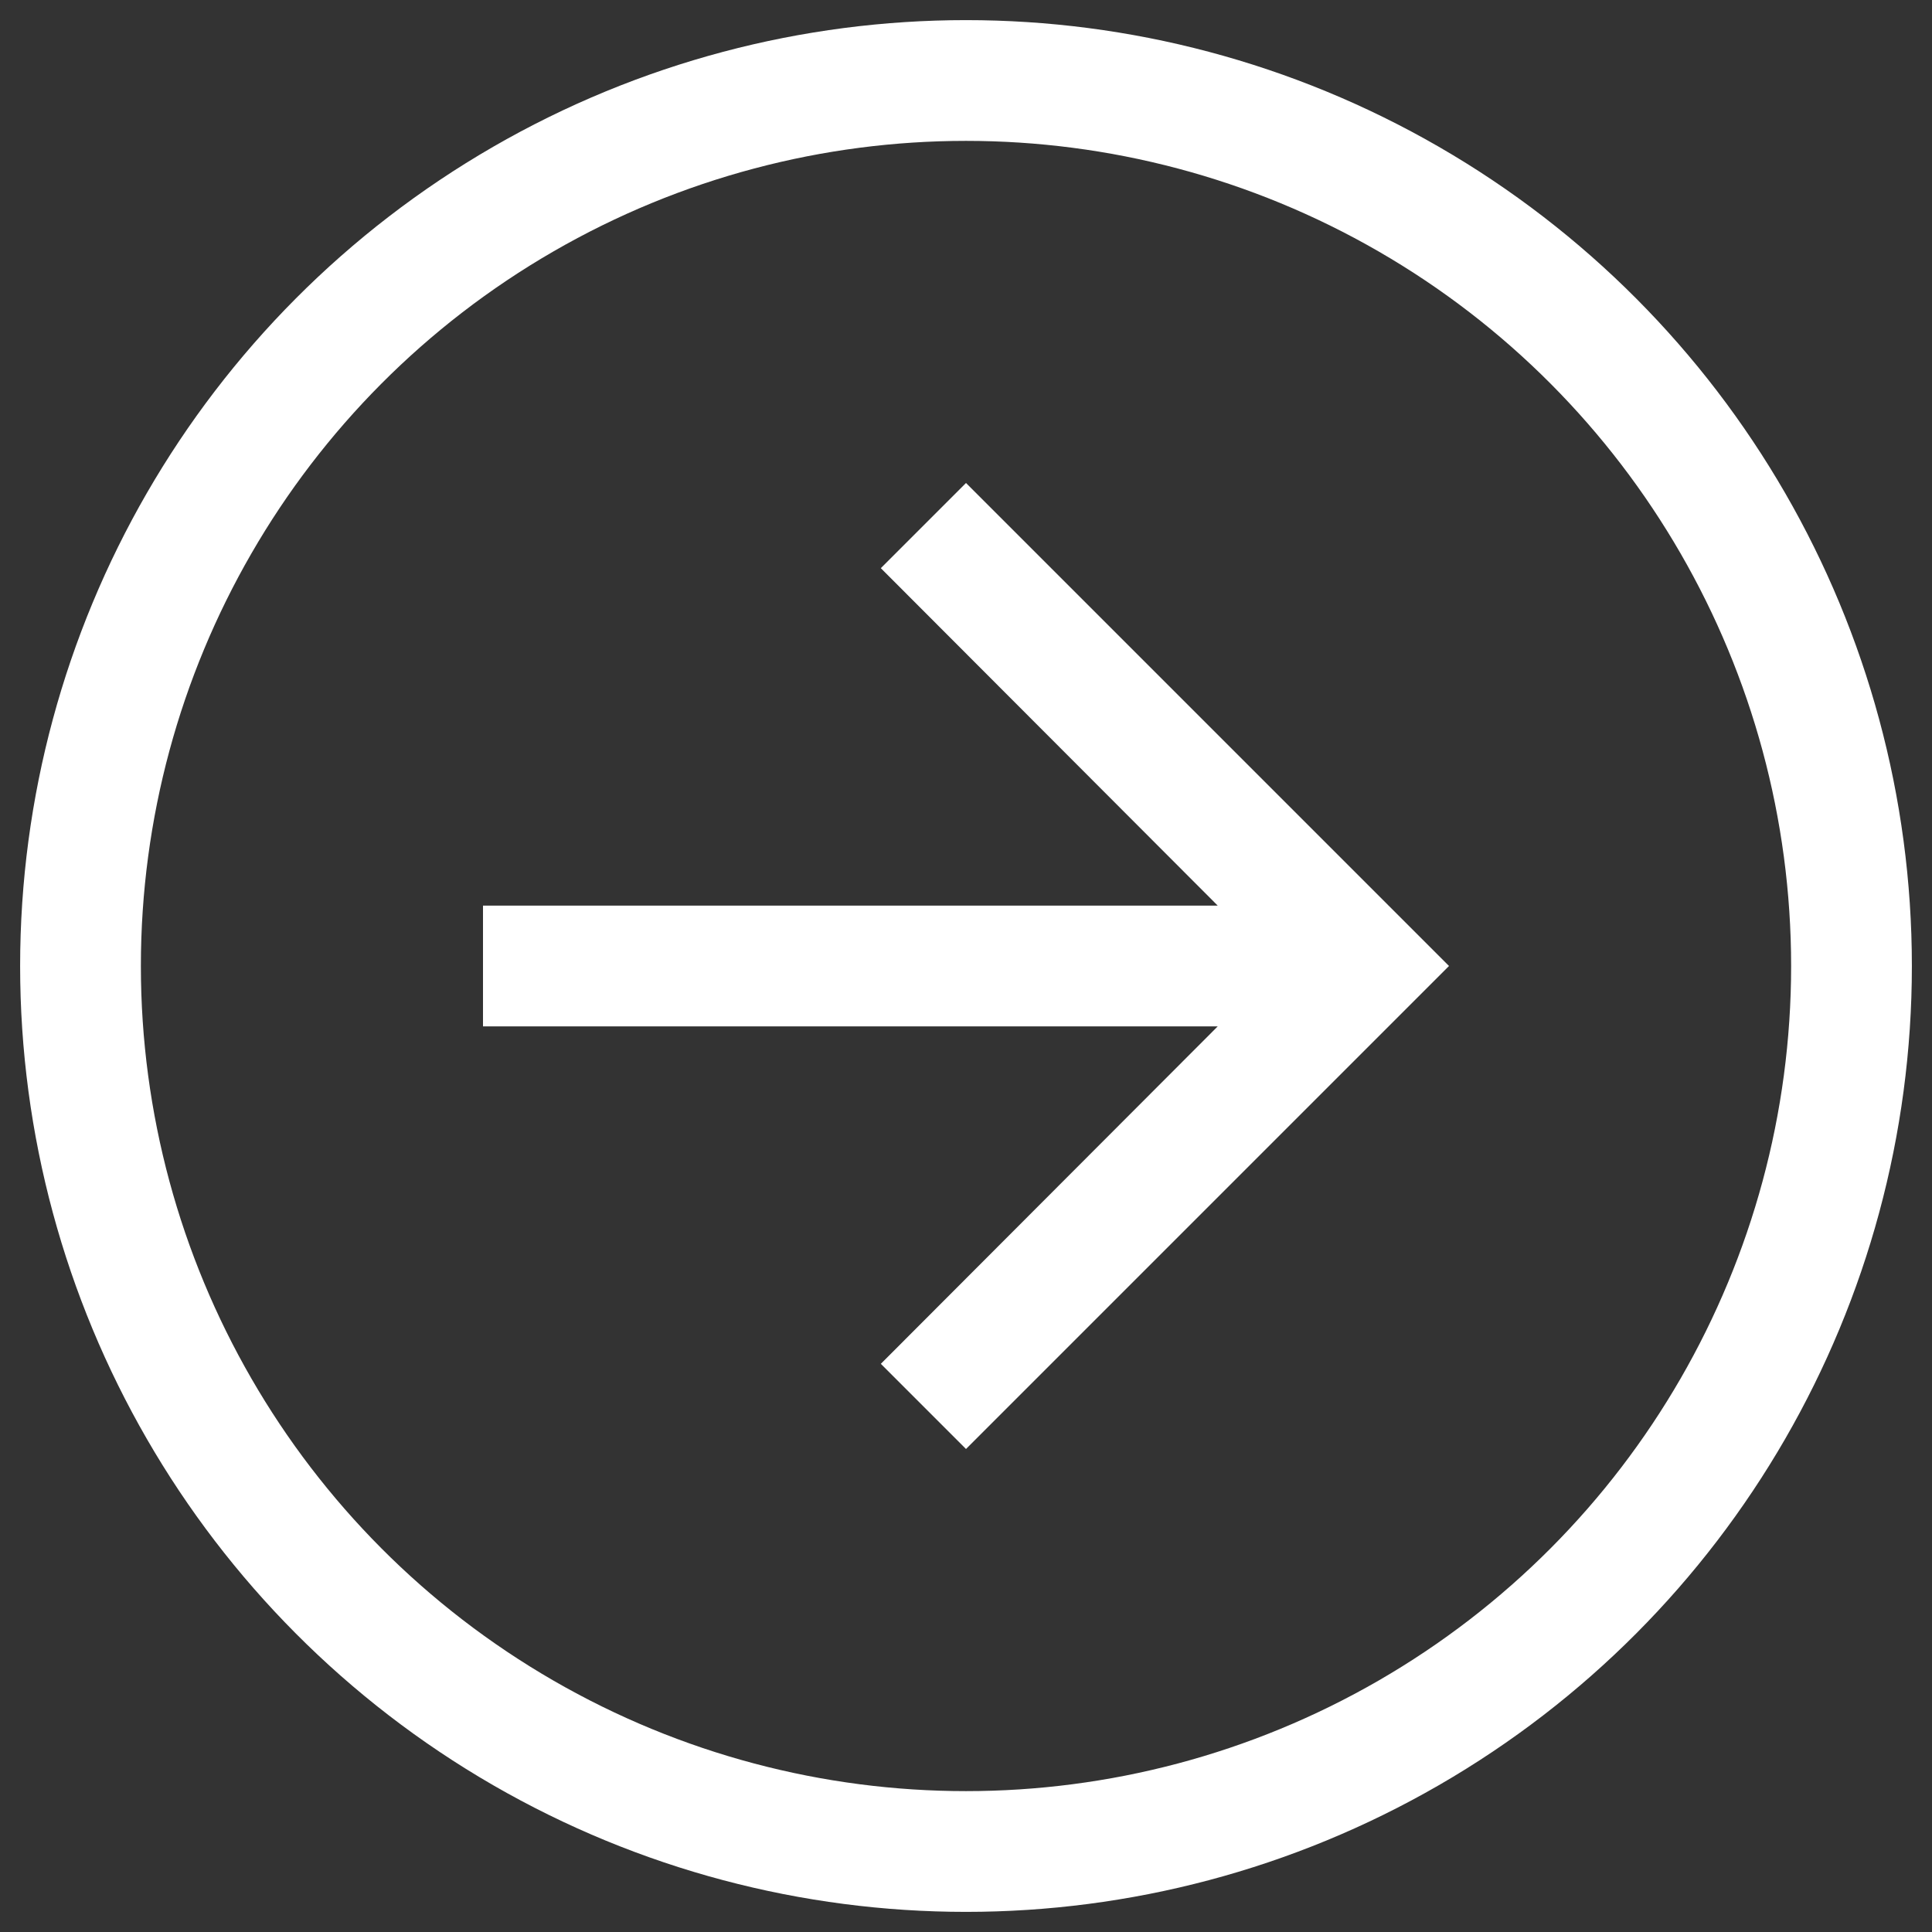
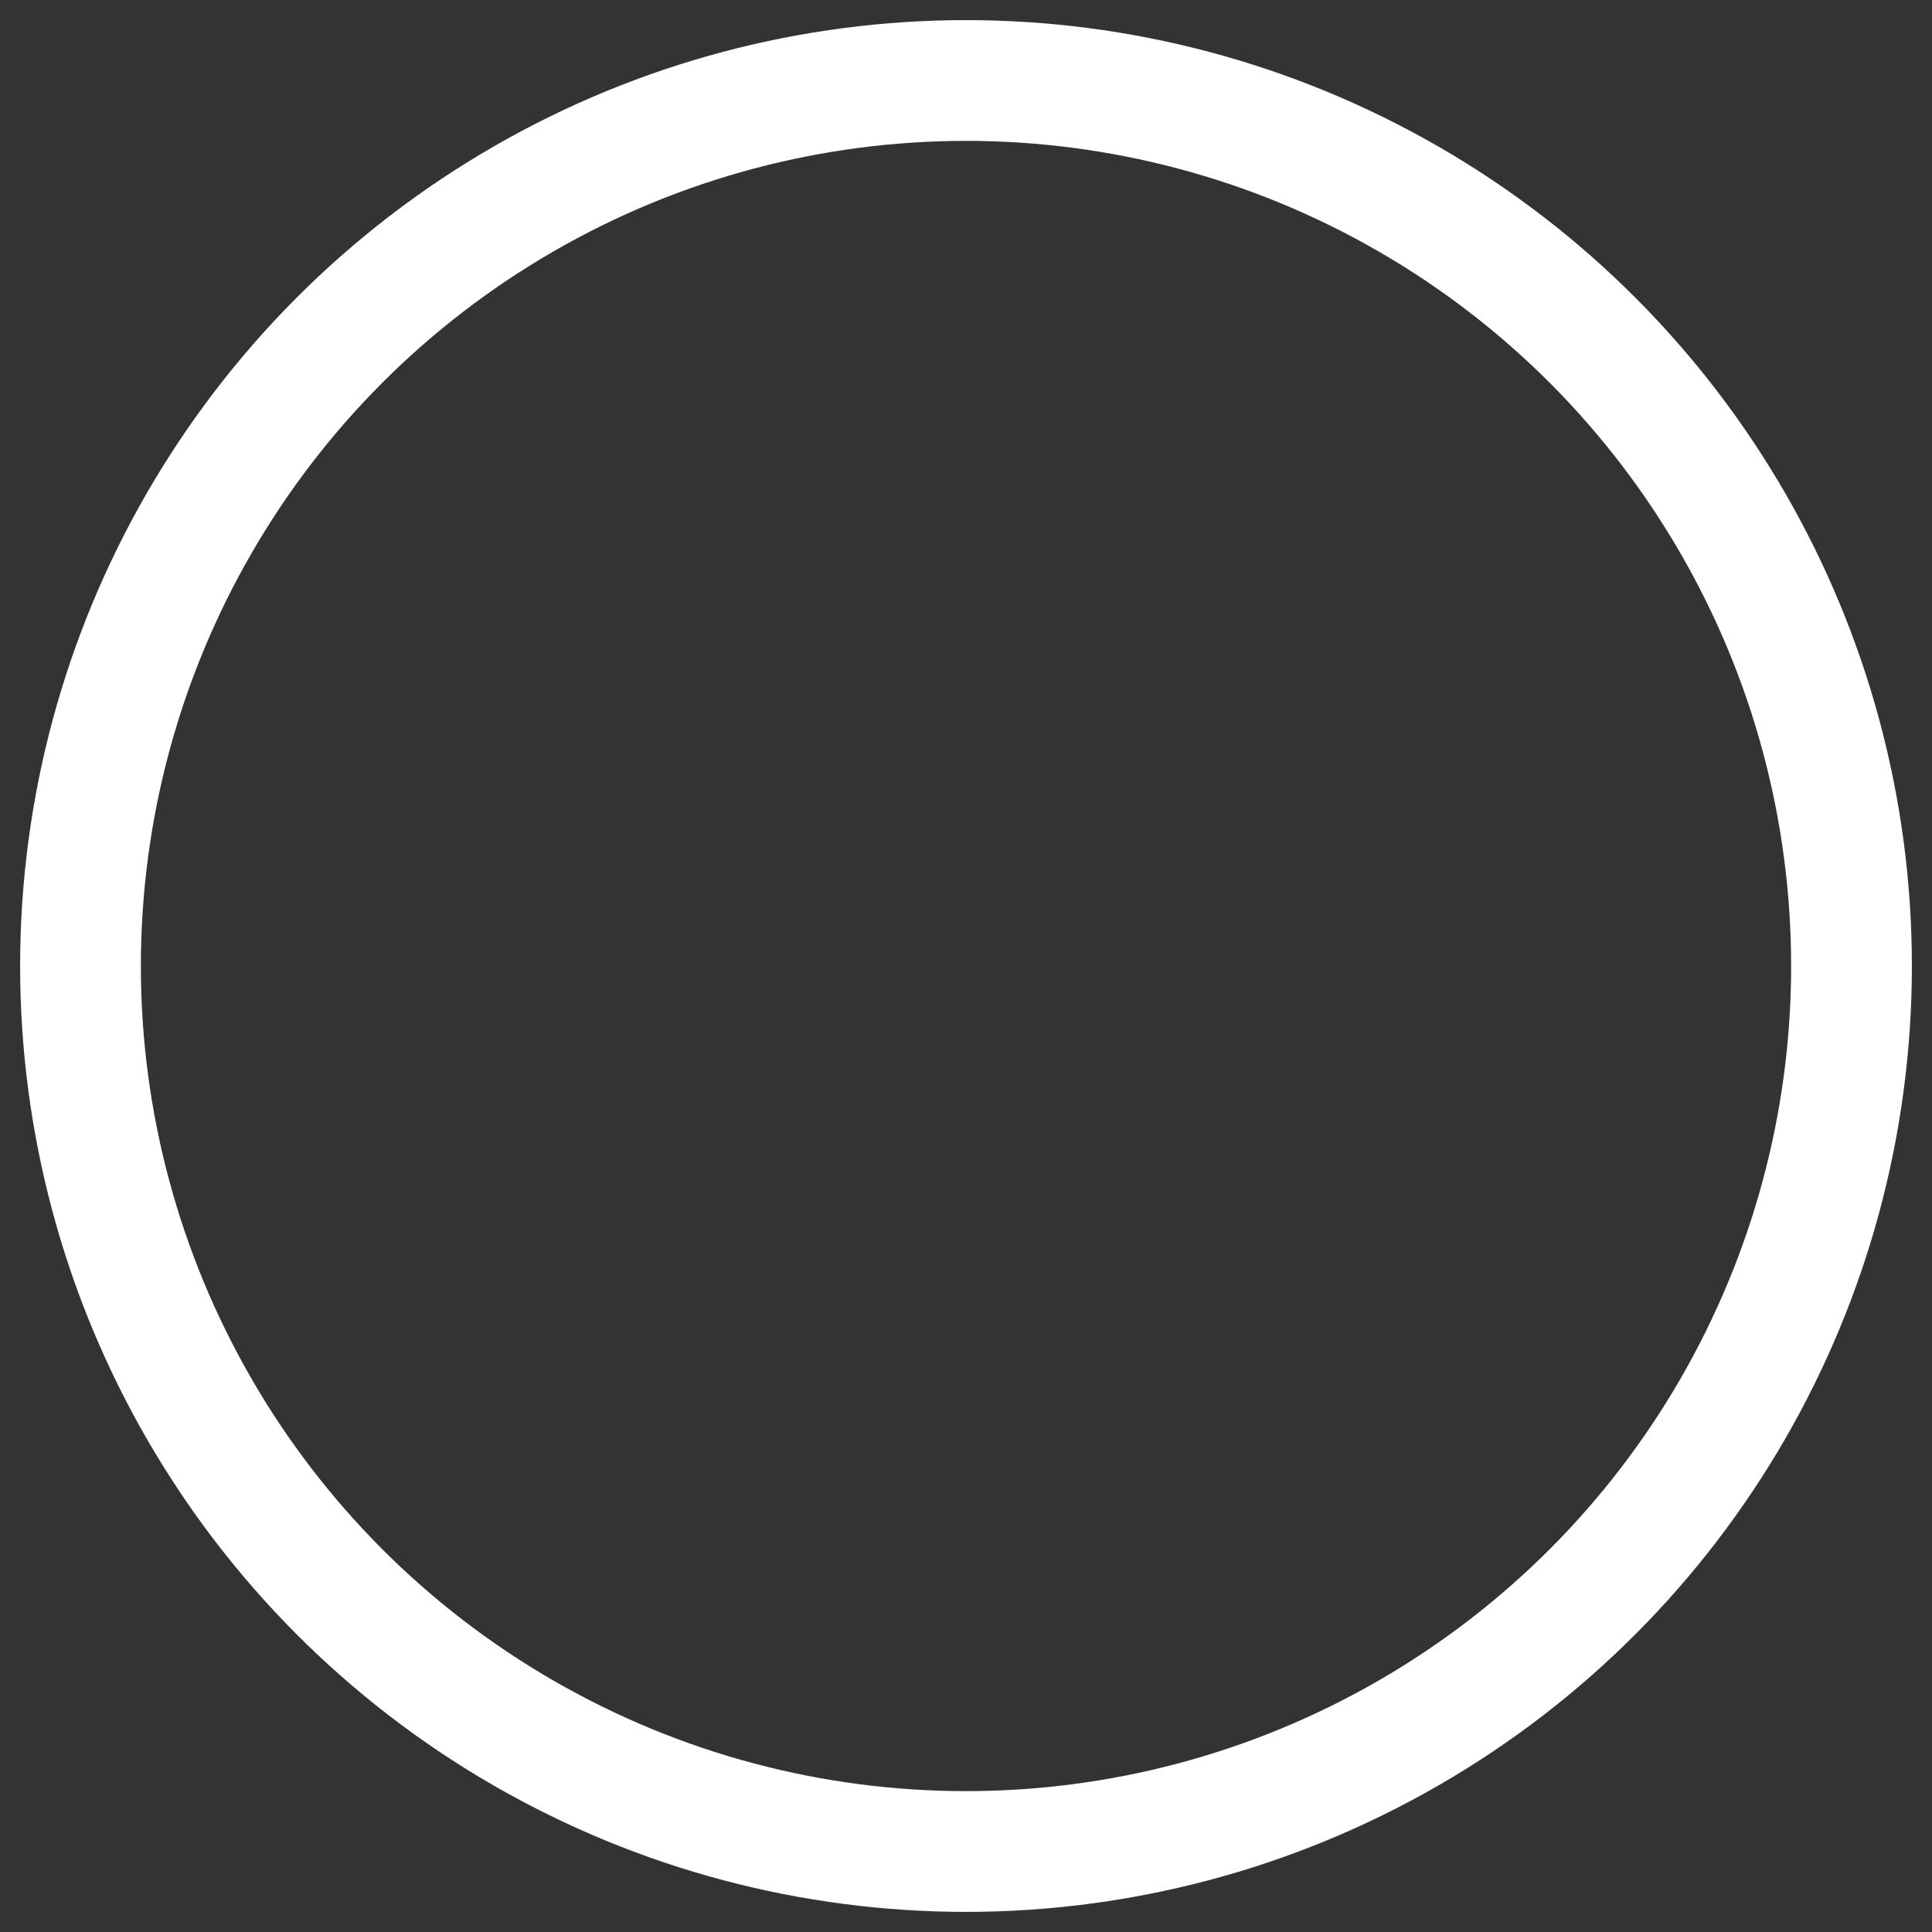
<svg xmlns="http://www.w3.org/2000/svg" version="1.1" viewBox="0 0 24 24">
  <rect x="0" y="0" width="24" height="24" fill="#333333" stroke="none" />
  <ellipse cx="12" cy="12" rx="11" ry="11" fill="none" stroke="#fff" stroke-width="1.5" />
-   <path d="m12 6-1.058 1.058 4.185 4.192h-9.127v1.5h9.127l-4.185 4.192 1.058 1.058 6-6z" fill="#fff" />
</svg>